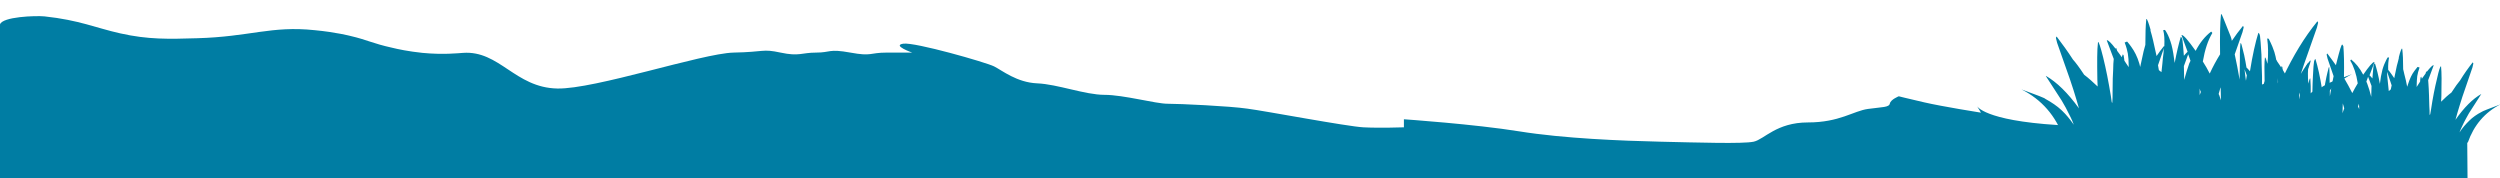
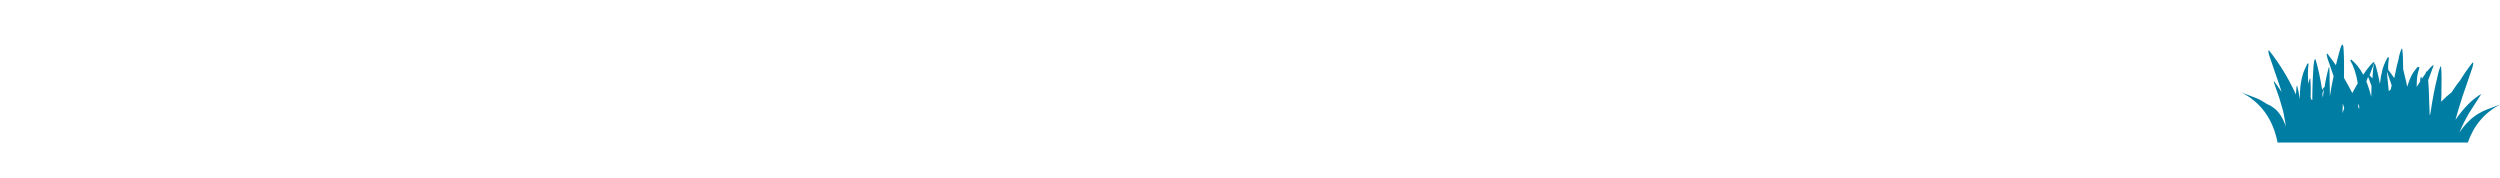
<svg xmlns="http://www.w3.org/2000/svg" version="1.1" x="0px" y="0px" viewBox="0 0 869.9 62.1" style="enable-background:new 0 0 869.9 62.1;" xml:space="preserve">
  <g id="Layer_3">
-     <path fill="#007da3" d="M0,8.5C0,8.5-0.2,9,0,8.5c0.8-2.7,12.4-3.1,15.5-2.8c12.1,1.3,17.8,4,26.3,5.9c9.7,2.2,17,2,26.8,1.7   c18.3-0.5,25.8-4.4,40.9-2.8c7.4,0.7,12.4,2,12.4,2c6,1.4,7.7,2.6,14.5,4.1c2,0.5,5.8,1.3,10.6,1.8c7.2,0.7,12.5,0.1,14.1,0   c12.7-0.9,18.1,12.1,32.8,12.4c13,0.3,50.3-12.2,61.3-12.5c11-0.2,9.9-1.4,16.4,0c6.5,1.4,7.3,0,12.4,0c5.1,0,4.2-1.4,11.9,0   c7.6,1.4,6.5,0,12.7,0c6.2,0,8.8,0,8.8,0s-7.1-2.5-3.1-3.1c4-0.6,28.8,6.5,31.6,7.9c2.8,1.4,7.9,5.6,15,5.9s16.7,4,23.4,4   s17.8,3.1,22,3.1c4.2,0,21.5,0.8,27.7,1.7c6.2,0.8,34.7,6.2,40.4,6.5c5.6,0.3,14.1,0,14.1,0v-2.8c0,0,24.6,1.7,40.1,4.2   c15.5,2.5,35.9,3.3,49.1,3.6s28.8,0.8,32.5,0c3.7-0.8,7.9-6.7,18.9-6.7c11,0,15.8-4,20.9-4.7s7.3-0.5,7.6-1.9   c0.3-1.4,3.1-2.5,3.1-2.5s2.3,0.6,8.8,2.1s19.8,3.6,19.8,3.6l-1.4-2.3c0,0,2.4,5,28,6.6c25.6,1.6,142.6,5.8,142.6,5.8l0.1,12.7H0   V8.5z" />
-   </g>
+     </g>
  <g id="Layer_2">
-     <path fill="#007da3" d="M752.9,16.7L752.9,16.7c0,1.1-0.1,2.2-0.3,3.5c-0.1,0.9-0.2,2.6-0.5,4.9c-0.3-0.2-0.6-0.5-0.9-0.7l0,0   c-0.1-0.6-0.2-1.2-0.3-1.7l0,0l1.8-5.2L752.9,16.7z M761.4,18.9l0.8,2.2l0,0c-0.1,0.3-0.2,0.6-0.4,0.9c-0.6,1.7-1.2,3.6-1.8,5.8h0   c0-1.9-0.1-3.5-0.1-4.8l0,0L761.4,18.9z M781,24.1l0.8,2.1h0c-0.1,0.6-0.2,1.2-0.3,1.9c-0.1-0.5-0.1-1-0.2-1.5   C781.2,25.8,781.1,25,781,24.1L781,24.1z M765.4,30.8L765.4,30.8c0.1,0.4,0.2,0.8,0.4,1.2h0c-0.1,0.4-0.3,0.7-0.4,1.1h0   C765.4,32.4,765.4,31.6,765.4,30.8z M772.7,30.4L772.7,30.4l0.1,4.5v0c-0.1-0.4-0.3-0.8-0.4-1.2c-0.1-0.3-0.2-0.7-0.4-1l0,0   c0.2-0.7,0.4-1.4,0.6-2.1C772.6,30.6,772.7,30.5,772.7,30.4z M772.9,4.9L772.9,4.9L772.9,4.9c-0.1,0-0.1,0.1-0.1,0.2l0,0.1   c-0.3,2.7-0.4,7.3-0.3,13.7h0c-1.3,2.1-2.5,4.3-3.6,6.7v0c-0.7-1.4-1.5-2.8-2.4-4.2l0,0c0.7-4.1,1.8-7.4,3.3-9.9   c0-0.1-0.1-0.2-0.4-0.5l0,0c-2.1,1.6-3.9,3.8-5.4,6.7c-2.6-3.7-4.2-5.5-4.8-5.5c0,0-0.1,0-0.1,0l0,0.1l2.1,5.7h0   c-0.3,0.3-0.8,0.8-1.3,1.4v0c-0.2-2.9-0.4-4.8-0.5-5.5c-0.1-0.5-0.2-0.9-0.6-1.1l0,0.1c-0.7,2.4-1.4,5.3-2.1,9   c-0.3-2.3-0.6-4.4-1.1-6.3c-0.5-1.8-1.1-3.2-1.6-4.1c-0.3-0.6-0.6-1-0.7-1.1l-0.6,0.1v0c0.4,1.3,0.5,3.2,0.4,5.7l-0.1-0.2l0,0   c-0.9,1.1-1.8,2.3-2.6,3.5l0,0c-0.4-1.9-0.8-3.6-1.2-5.4c-0.3-1.3-0.6-2.4-0.9-3.4h0c0,0,0-0.1,0-0.1l0-0.1c0-0.1,0-0.1,0-0.2l0,0   c-0.7-2.5-1.2-3.7-1.4-3.7c-0.1,0-0.1,0.1-0.1,0.2l0,0.1c-0.2,2-0.3,4.8-0.3,8.7h0c-0.2,0.7-0.4,1.4-0.6,2.2   c-0.4,1.8-0.8,3.6-1.2,5.5c-0.1-0.4-0.2-0.8-0.3-1.2c-0.7-2.4-1.7-4.3-2.8-5.8c-0.4-0.6-0.9-1.2-1.4-1.8l-0.2,0l-0.7,0.3l0,0   c0.6,1.5,0.9,2.8,1.1,3.8c0.2,1.2,0.3,2.6,0.3,4.3c0,0.2,0,0.3,0,0.5l0,0c0-0.1-0.1-0.2-0.1-0.2c-0.5-0.8-1-1.4-1.4-2.1h0   c-0.1-0.7-0.1-1.1-0.2-1.4c0-0.4-0.1-0.6-0.4-0.8l0,0.1c-0.1,0.3-0.2,0.6-0.3,0.9c-0.6-0.8-1.1-1.6-1.6-2.2l0,0   c-0.1-0.3-0.2-0.6-0.3-0.9l0-0.1c-0.1,0.1-0.2,0.1-0.3,0.2c-1.5-2-2.5-2.9-2.9-2.9c0,0-0.1,0-0.1,0l0,0.1l2.4,6.4h0   c-0.1,1-0.2,2.3-0.2,3.8c-0.1,1.4-0.2,3.9-0.2,7.6c0,1.4,0,2.7-0.1,3.9v0c-0.1-0.1-0.2-0.2-0.2-0.3h0c-0.1-0.7-0.2-1.4-0.3-2.1   c-0.8-4.9-1.7-9.5-2.7-13.5c-0.9-3.6-1.5-5.3-1.7-5.3c0,0-0.1,0.1-0.1,0.2l0,0.1c-0.3,2.4-0.3,6.6-0.2,12.8l0.1,2.4v0   c-1.6-1.5-3.1-2.9-4.7-4.1l0,0c-1.7-2.6-3-4.3-3.9-5.3h0c-1.8-2.8-3.7-5.4-5.6-7.9l-0.1-0.1l-0.2,0.4c0,0.1,0,0.1,0,0.2l0.4,1.6   l4.5,12.8c0.9,2.6,1.6,4.9,2.2,6.9c0.3,1,0.6,2.1,0.9,3.1v0c-3.9-5.4-7.7-9.1-11.5-11.3h0l0,0.1l5.5,8.5c0.8,1.3,1.9,3.3,3.2,6   c0.4,0.8,0.7,1.6,1,2.4v0c-1.3-1.9-2.7-3.6-4.3-5.1c-1.5-1.4-3.4-2.7-5.6-3.9c0-0.2-2.8-1.3-8.3-3.3l0,0   c7.1,3.6,11.9,9.2,14.6,16.7h84.4v0c0.4-1.6,0.7-2.9,1.1-4.1c2.5-8.1,7.5-14.1,14.9-17.9h0c-5.5,2-8.3,3.1-8.3,3.3   c-1.1,0.5-2.1,1.1-3,1.7h0c-1,0.4-1.4,0.6-1.5,0.6c-1.1,0.6-2,1.2-2.7,1.9c-1.6,1.5-3,3.6-4,6.3c-0.1,0.4-0.3,0.7-0.4,1.1   c0.1-1.1,0.3-1.9,0.4-2.5c0.4-2.4,0.9-4.6,1.6-6.6c0.3-0.9,0.6-2.1,1.1-3.3l2.2-6.2l0.2-0.8c0,0,0-0.1,0-0.1l-0.1-0.2l0,0   c-1.2,1.4-2.3,3-3.3,4.7c0.3-1,0.7-2.1,1.1-3.3l4.5-12.8l0.4-1.6c0-0.1,0-0.2,0-0.2l-0.2-0.4l-0.1,0.1c-4.5,5.5-8.4,12-11.9,19.4v0   c0-0.1,0-0.2,0-0.2c-0.1-1.7-0.2-2.8-0.2-3.2c0-0.2-0.1-0.4-0.3-0.5l0,0c-0.5,1.5-0.9,3.5-1.3,6c0-1.1,0-2.2,0-3.1   c-0.1-3.2-0.6-5.8-1.2-7.8c-0.3-1-0.9-2.5-1.9-4.5c0-0.1-0.2-0.2-0.4-0.2c-0.1,0-0.1,0-0.2,0v0c0.4,2.9,0.4,5.8,0.1,8.8   c-0.4-1.5-0.7-2.2-0.8-2.2c0,0,0,0-0.1,0.1l0,0c-0.2,1.5-0.2,4.2-0.1,8.1h0c-0.1,0.3-0.2,0.7-0.3,1l0,0c-0.2,0.1-0.4,0.1-0.6,0.2h0   c0-0.9,0-1.8,0-2.8c-0.1-3.6-0.2-6.1-0.2-7.6c-0.2-3.6-0.4-5.7-0.5-6.5c-0.1-0.5-0.2-0.9-0.6-1.1l0,0.1c-1,3.2-2,7.7-2.9,13.3   c-0.6-0.7-1-1.2-1.2-1.3h0c-0.2-1.3-0.5-2.8-0.8-4.3c-0.3-1.3-0.6-2.5-0.9-3.6c-0.1-0.4-0.2-0.6-0.4-0.6l0,0   c-0.1,0.7-0.1,1.8-0.2,3.4l0,1.9c0,4.1-0.1,6.6-0.1,7.4h0c-0.5-3.1-1.1-6-1.7-8.8h0l2.7-7.7l0.4-1.6c0-0.1,0-0.2,0-0.2l-0.2-0.4   l-0.1,0.1c-1.3,1.6-2.6,3.3-3.8,5.1v0c-0.1-0.5-0.2-1-0.4-1.5C774,7.4,773.2,4.9,772.9,4.9L772.9,4.9z" />
    <path fill="#007da3" d="M830.8,25.5l1.4,4.2l0,0c-0.1,0.4-0.2,0.9-0.3,1.4l0,0c-0.2,0.2-0.5,0.4-0.7,0.6c-0.2-1.8-0.3-3.1-0.4-3.9   c-0.1-1-0.2-1.9-0.2-2.8h0L830.8,25.5z M825.2,29.9L825.2,29.9c0,1-0.1,2.3-0.1,3.8h0c-0.4-1.7-0.9-3.2-1.4-4.6   c-0.1-0.2-0.2-0.5-0.3-0.7l0,0l0.6-1.7L825.2,29.9z M808.7,30.8c-0.1,0.7-0.2,1.4-0.3,2c0,0.4-0.1,0.8-0.1,1.2   c-0.1-0.5-0.2-1-0.2-1.5h0L808.7,30.8L808.7,30.8z M820.9,38L820.9,38c-0.1-0.3-0.2-0.6-0.4-0.9h0c0.1-0.3,0.2-0.7,0.3-1h0   C820.9,36.7,820.9,37.4,820.9,38z M815.2,36c0.2,0.5,0.3,1.1,0.5,1.7l0,0c-0.1,0.3-0.2,0.5-0.3,0.8c-0.1,0.3-0.2,0.6-0.3,0.9v0   l0.1-3.6h0C815.2,35.9,815.2,35.9,815.2,36z M815,15.5c-0.3,0-0.9,2-1.9,6c-0.1,0.4-0.2,0.8-0.3,1.2v0c-1-1.4-2-2.8-3-4.1l0,0   l-0.2,0.3c0,0,0,0.1,0,0.2l0.3,1.3l2.1,6.1h0c-0.5,2.2-0.9,4.6-1.3,7h0c0-0.7,0-2.7-0.1-5.9l0-1.5c0-1.2-0.1-2.1-0.1-2.7l0,0   c-0.2,0-0.3,0.2-0.3,0.5c-0.2,0.9-0.5,1.8-0.7,2.9c-0.2,1.2-0.5,2.3-0.6,3.4h0c-0.2,0.1-0.5,0.5-0.9,1c-0.7-4.5-1.5-8-2.3-10.6   l0-0.1c-0.3,0.2-0.4,0.5-0.5,0.9c-0.1,0.6-0.3,2.4-0.4,5.2c-0.1,1.1-0.1,3.1-0.2,6c0,0.8,0,1.5,0,2.2h0c-0.1-0.1-0.3-0.1-0.4-0.2   l0,0c-0.1-0.3-0.1-0.6-0.2-0.8h0c0.1-3.1,0-5.2-0.1-6.4l0,0c0-0.1,0-0.1-0.1-0.1c-0.1,0-0.3,0.6-0.6,1.8c-0.2-2.4-0.2-4.7,0.1-7v0   c-0.1,0-0.1,0-0.2,0c-0.2,0-0.3,0.1-0.3,0.2c-0.8,1.6-1.3,2.8-1.5,3.6c-0.5,1.6-0.9,3.7-1,6.2c0,0.8,0,1.6,0,2.5   c-0.3-2-0.7-3.6-1-4.8l0,0c-0.1,0.1-0.2,0.2-0.2,0.4c0,0.3-0.1,1.1-0.2,2.5c0,0.1,0,0.1,0,0.2v0c-2.7-5.9-5.9-11-9.4-15.4l0,0   l-0.2,0.3c0,0,0,0.1,0,0.2l0.3,1.3l3.5,10.2c0.3,0.9,0.6,1.8,0.8,2.6c-0.8-1.4-1.7-2.6-2.6-3.8l0,0l-0.1,0.2c0,0,0,0,0,0.1l0.2,0.6   l1.7,4.9c0.3,1,0.6,1.9,0.8,2.7c0.5,1.6,0.9,3.4,1.2,5.3c0.1,0.5,0.2,1.1,0.3,2c-0.1-0.3-0.2-0.6-0.3-0.9c-0.8-2.1-1.9-3.8-3.1-5   c-0.6-0.5-1.3-1-2.1-1.5c0,0-0.4-0.2-1.1-0.5h0c-0.7-0.5-1.5-0.9-2.3-1.4c0-0.1-2.2-1-6.5-2.6h0c5.8,3,9.7,7.7,11.7,14.2   c0.3,0.9,0.6,2,0.8,3.2v0h66.2c2.1-6,5.9-10.5,11.4-13.3l0,0c-4.3,1.6-6.5,2.5-6.5,2.6c-1.8,0.9-3.3,2-4.4,3.1   c-1.2,1.2-2.4,2.5-3.4,4.1v0c0.2-0.6,0.5-1.3,0.8-1.9c1-2.2,1.9-3.7,2.5-4.8l4.3-6.7l0,0h0c-3,1.7-6,4.7-9,9v0   c0.2-0.8,0.5-1.7,0.7-2.5c0.5-1.6,1-3.4,1.7-5.5l3.5-10.2l0.3-1.3c0-0.1,0-0.1,0-0.2l-0.2-0.3l0,0c-1.5,1.9-3,4-4.4,6.3h0   c-0.7,0.8-1.7,2.2-3,4.2l0,0c-1.2,0.9-2.4,2-3.6,3.2v0l0.1-1.9c0.1-4.9,0.1-8.3-0.1-10.2l0-0.1c0-0.1,0-0.1-0.1-0.1   c-0.2,0-0.7,1.4-1.3,4.2c-0.8,3.2-1.5,6.8-2.1,10.8c-0.1,0.5-0.2,1.1-0.3,1.7h0c-0.1,0.1-0.1,0.1-0.2,0.2v0c0-1,0-2-0.1-3.1   c-0.1-2.9-0.1-4.9-0.2-6c-0.1-1.2-0.1-2.2-0.2-3h0l1.9-5.1l0-0.1c0,0-0.1,0-0.1,0c-0.3,0-1.1,0.8-2.3,2.3c-0.1-0.1-0.1-0.1-0.2-0.2   l0,0.1c-0.1,0.2-0.1,0.5-0.2,0.7l0,0c-0.4,0.5-0.8,1.1-1.3,1.8c-0.1-0.2-0.1-0.5-0.2-0.7l0,0c-0.2,0.1-0.3,0.3-0.3,0.6   c0,0.2-0.1,0.6-0.1,1.1h0c-0.3,0.5-0.7,1.1-1.1,1.7c0,0.1-0.1,0.1-0.1,0.2l0,0c0-0.1,0-0.3,0-0.4c0-1.3,0.1-2.4,0.2-3.4   c0.1-0.8,0.4-1.8,0.8-3l0,0l-0.6-0.2l-0.1,0c-0.4,0.5-0.8,1-1.1,1.4c-0.9,1.2-1.6,2.7-2.2,4.6c-0.1,0.3-0.2,0.6-0.3,0.9   c-0.3-1.5-0.6-3-1-4.4c-0.1-0.6-0.3-1.2-0.4-1.7h0c0-3-0.1-5.3-0.3-6.9l0-0.1c0-0.1-0.1-0.2-0.1-0.2c-0.2,0-0.6,1-1.1,3l0,0   c0,0,0,0.1,0,0.1l0,0.1c0,0,0,0.1,0,0.1h0c-0.2,0.8-0.4,1.7-0.7,2.7c-0.3,1.4-0.6,2.8-0.9,4.3l0,0c-0.7-1-1.3-1.9-2-2.8l0,0   l-0.1,0.1c-0.1-2,0.1-3.5,0.3-4.5v0l-0.5,0c-0.1,0.1-0.2,0.4-0.5,0.9c-0.4,0.8-0.9,1.9-1.3,3.3c-0.4,1.5-0.7,3.2-0.9,5   c-0.5-2.9-1.1-5.2-1.7-7.1l0-0.1c-0.3,0.2-0.4,0.5-0.5,0.9c-0.1,0.6-0.2,2-0.4,4.4v0c-0.4-0.5-0.7-0.8-1-1.1h0l1.7-4.5l0-0.1   c0,0-0.1,0-0.1,0c-0.5,0-1.8,1.5-3.8,4.4c-1.2-2.3-2.6-4-4.2-5.3l0,0c-0.2,0.2-0.3,0.4-0.3,0.4c1.2,2,2.1,4.6,2.6,7.9l0,0   c-0.7,1.1-1.3,2.3-1.9,3.4v0c-0.9-1.8-1.9-3.6-2.9-5.3h0c0.1-5.1,0-8.7-0.2-10.9l0-0.1C815.1,15.6,815.1,15.5,815,15.5L815,15.5   L815,15.5L815,15.5z" />
  </g>
</svg>